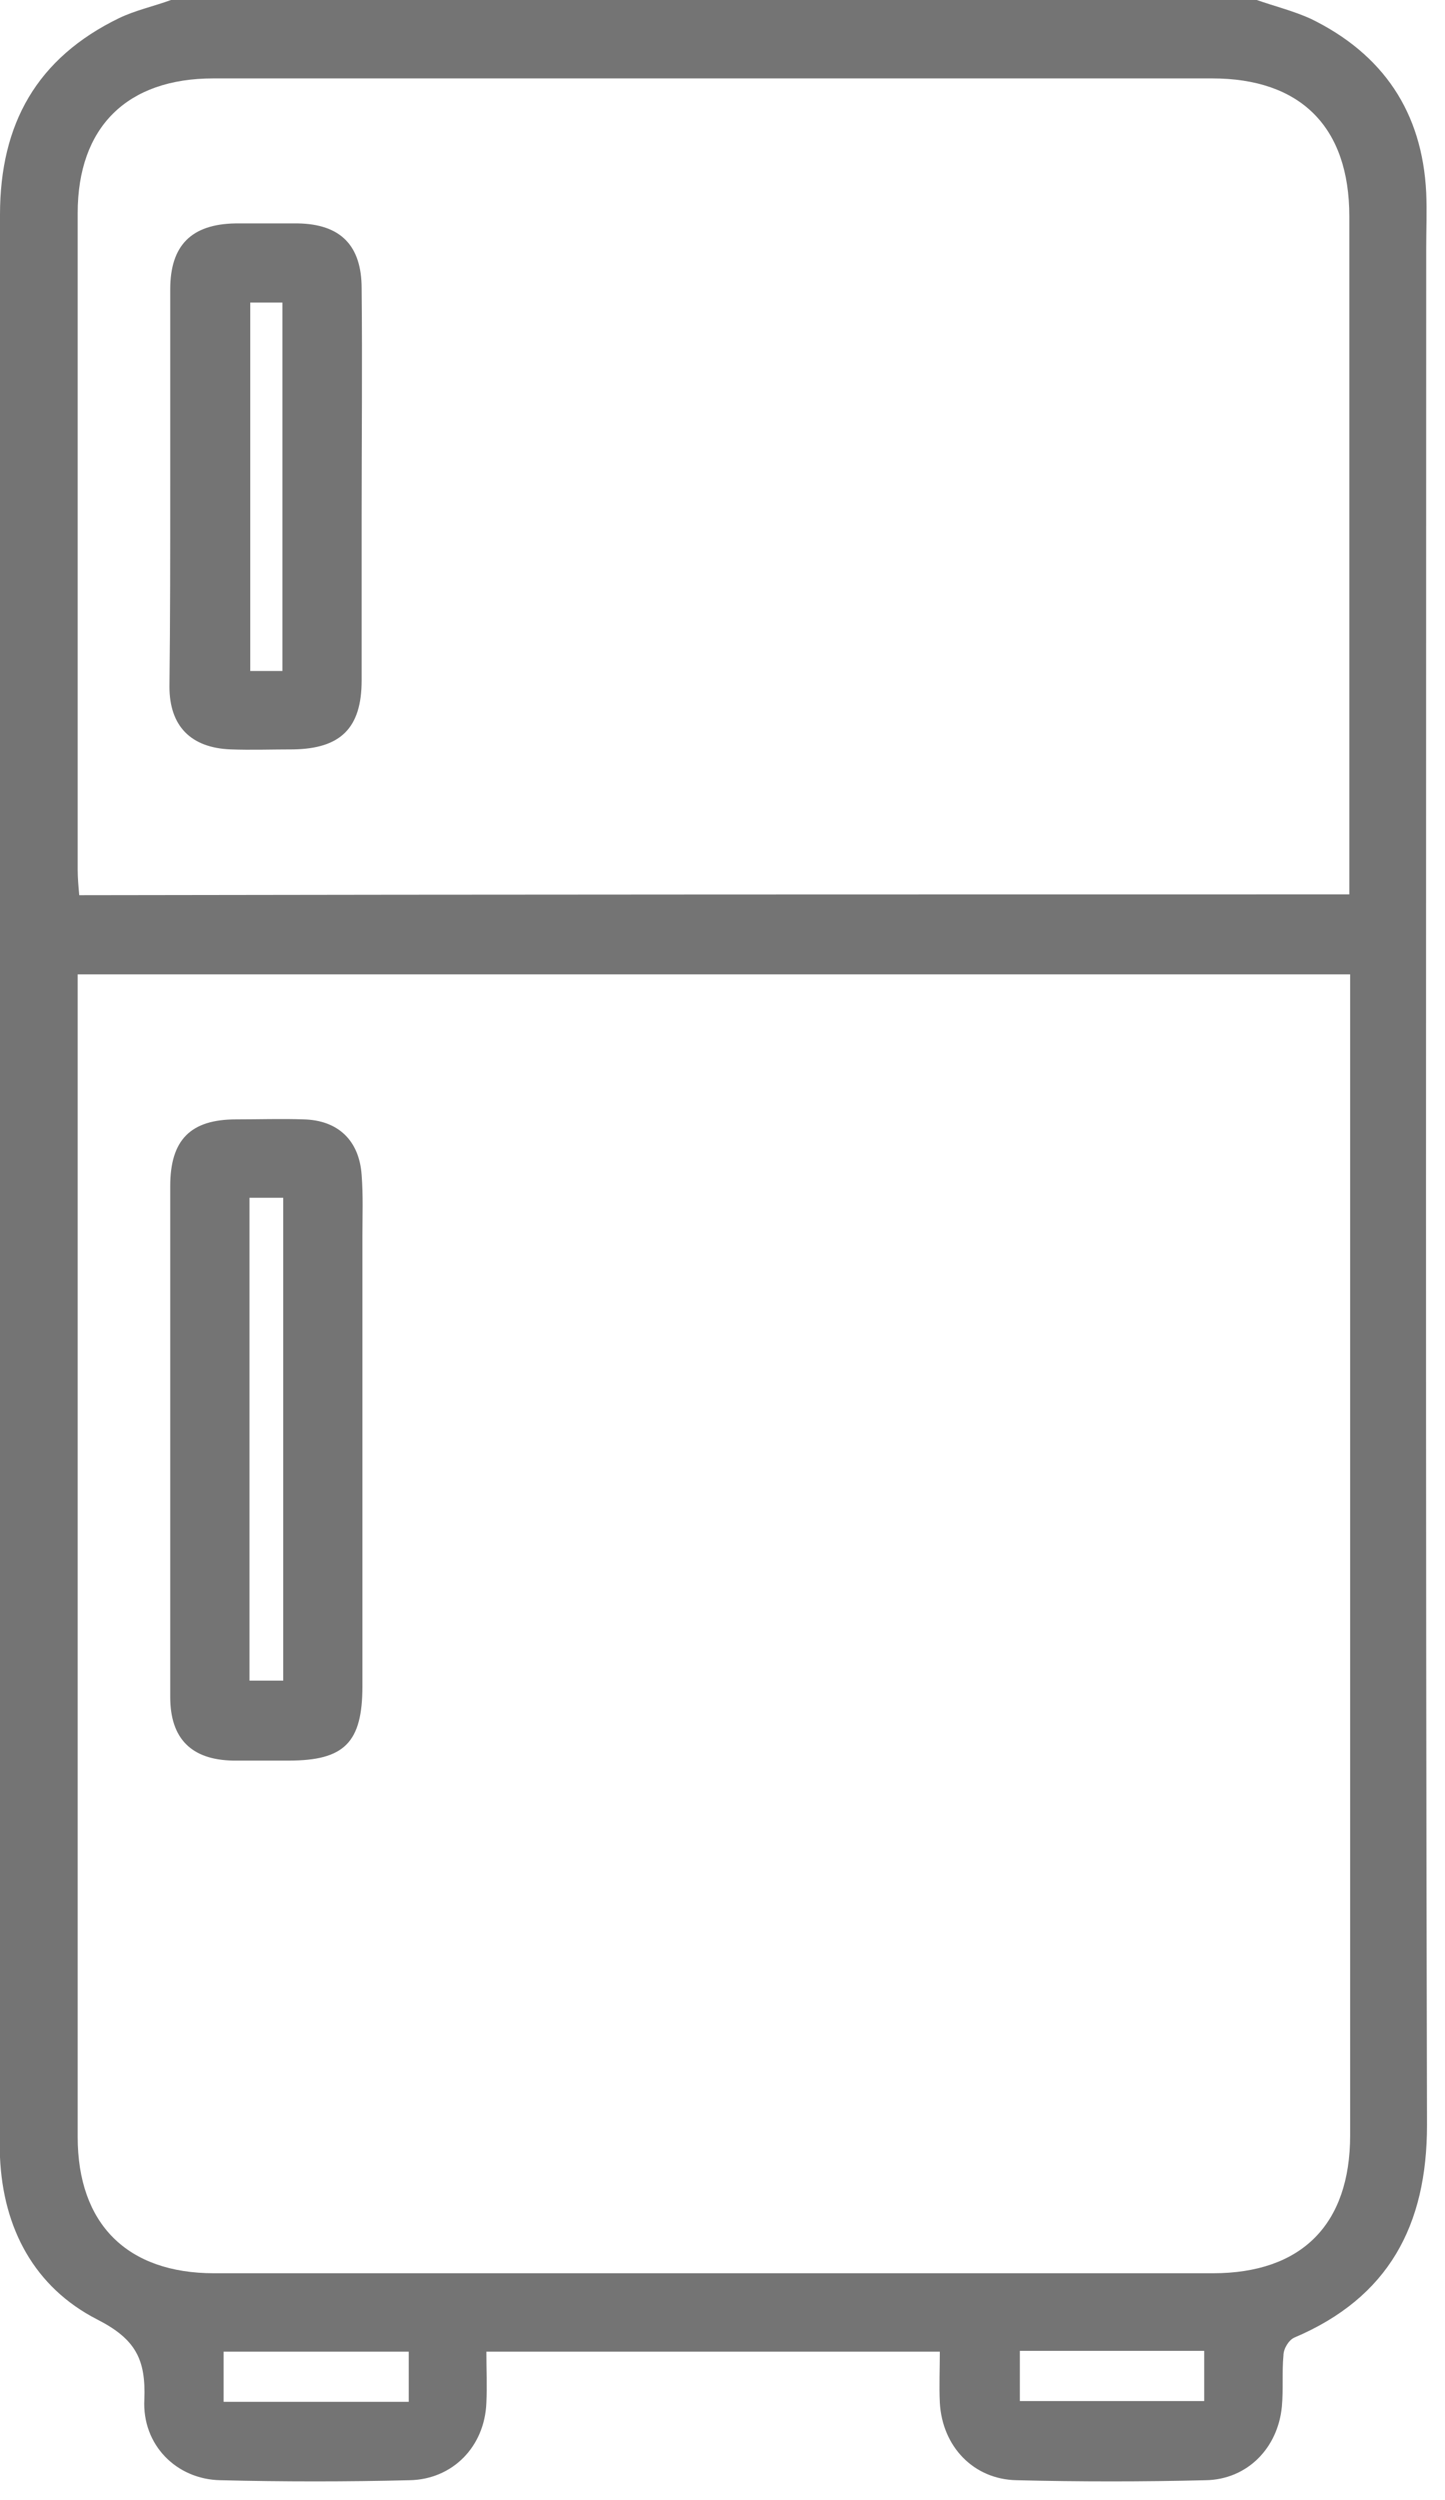
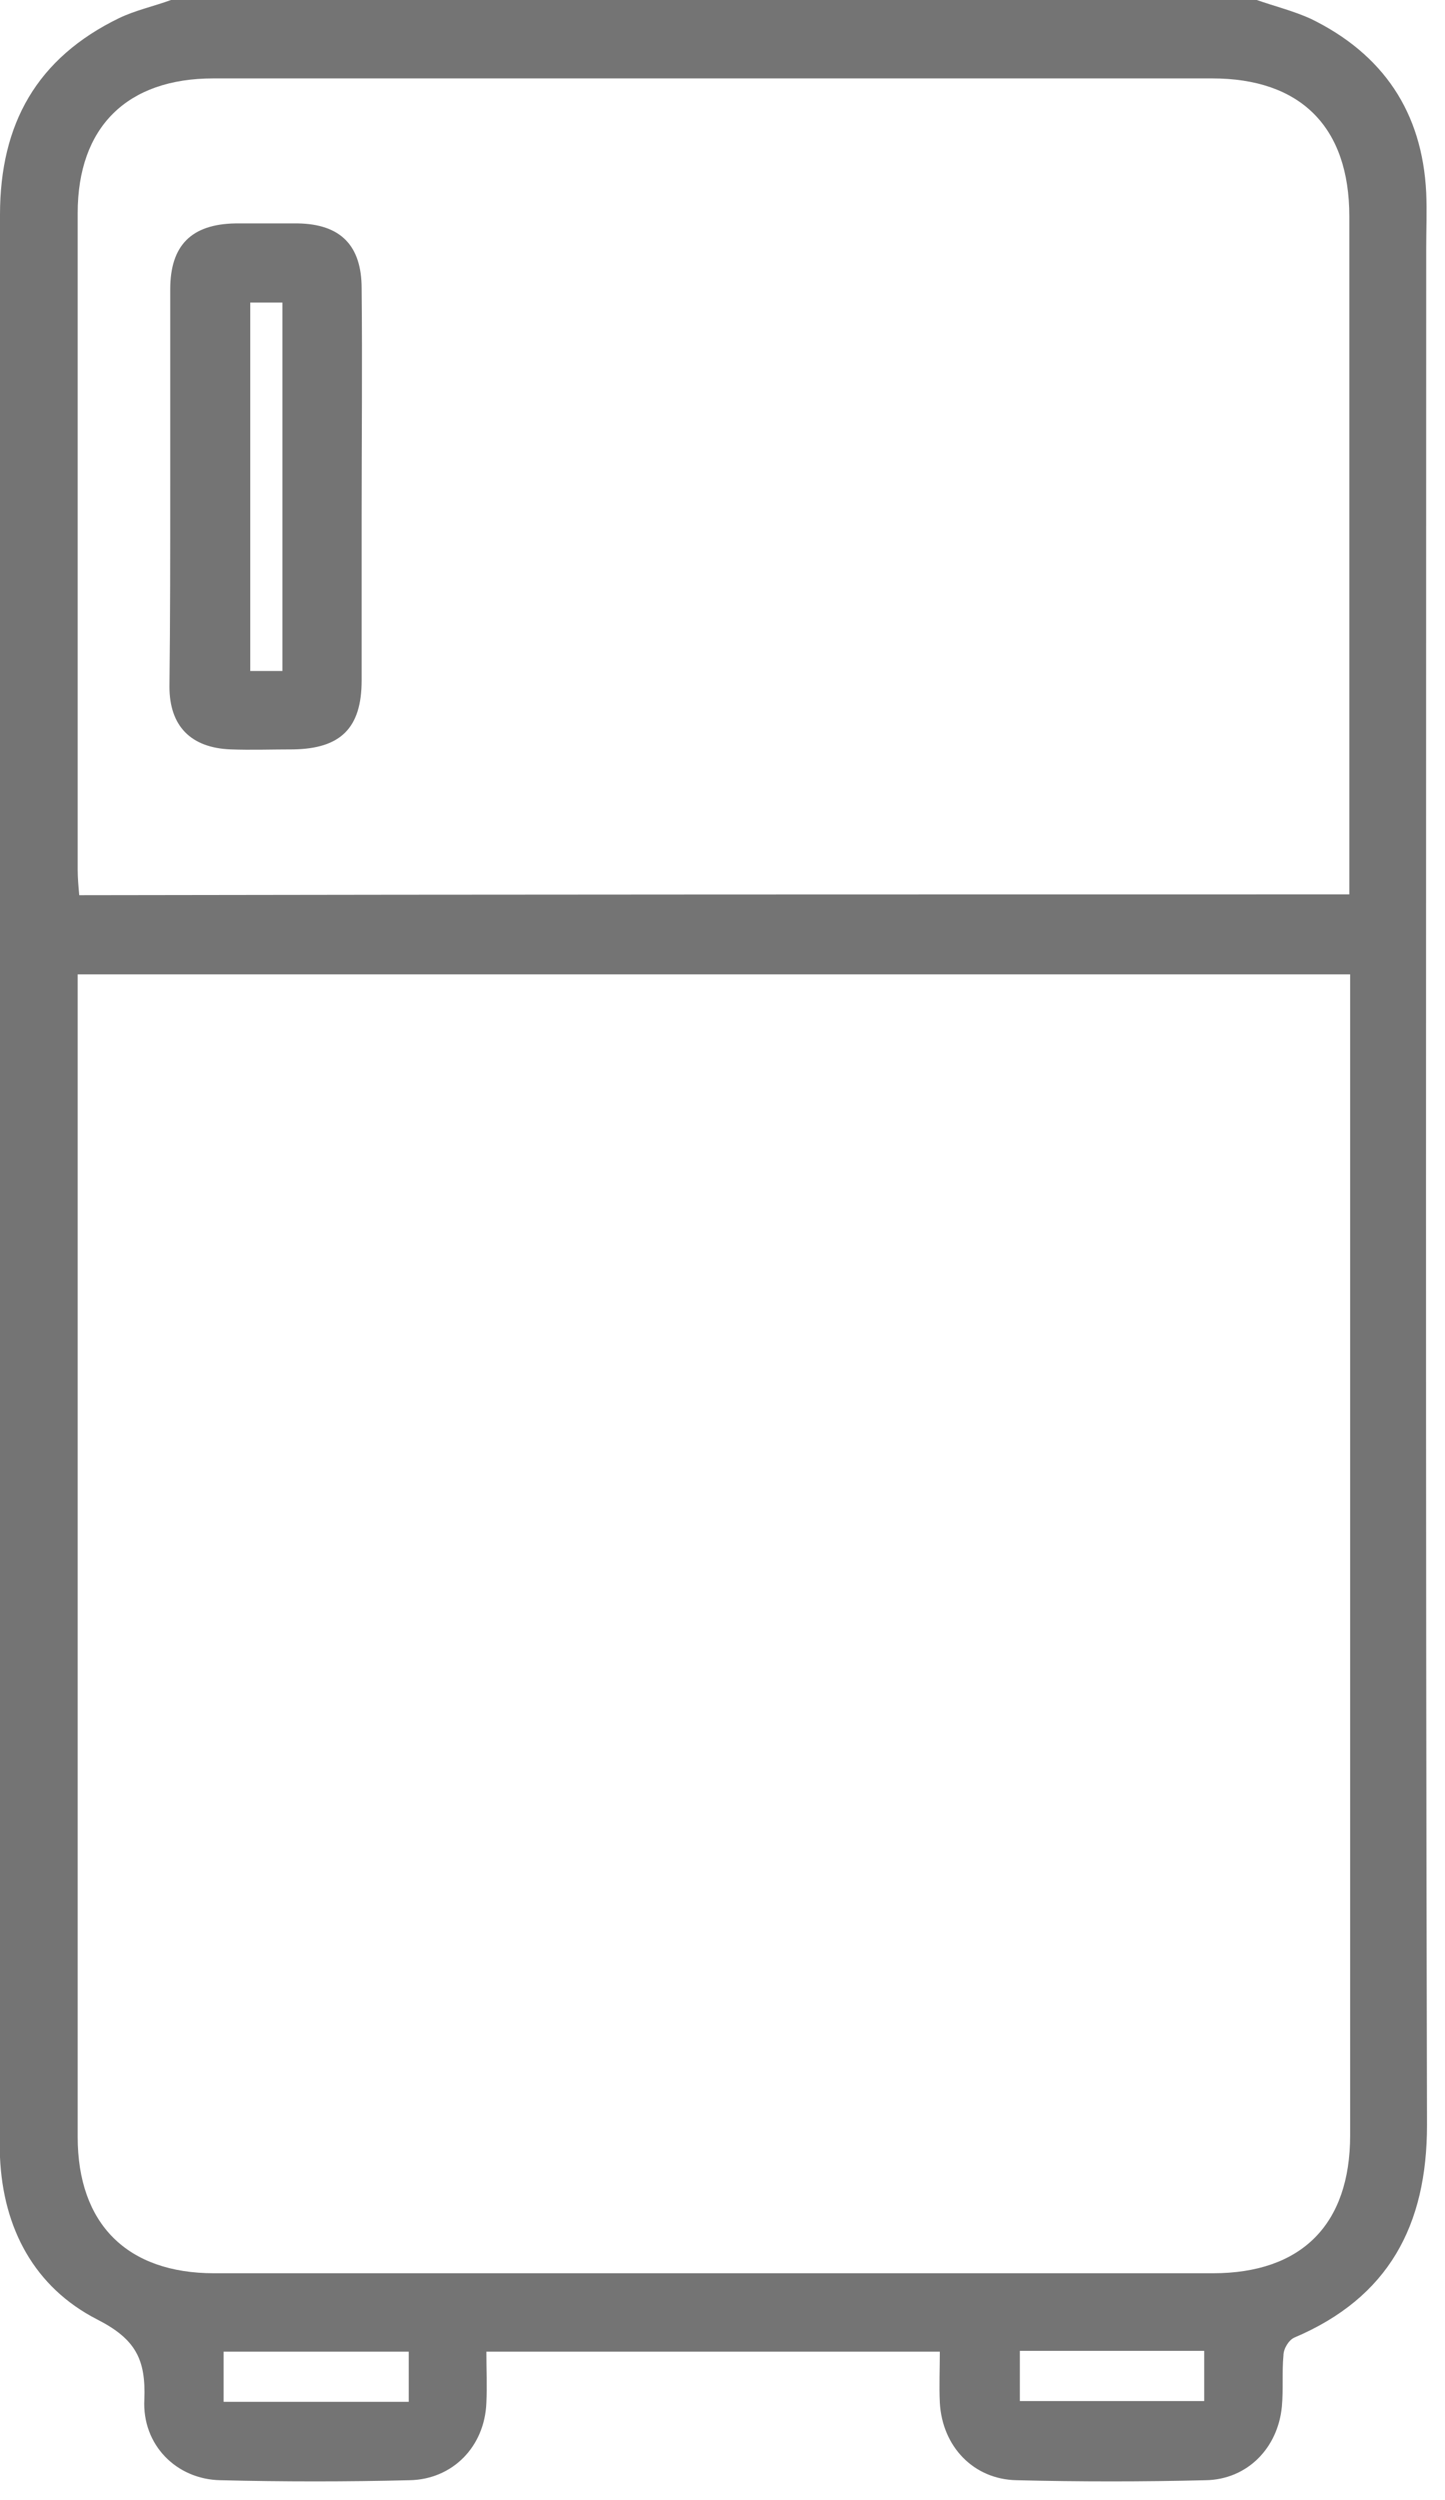
<svg xmlns="http://www.w3.org/2000/svg" width="37" height="64" viewBox="0 0 37 64" fill="none">
  <path d="M32.18 0C32.642 0.161 33.124 0.281 33.566 0.482C35.414 1.385 36.419 2.869 36.519 4.936C36.539 5.418 36.519 5.879 36.519 6.361C36.519 22.373 36.499 38.386 36.539 54.399C36.539 56.967 35.555 58.813 33.144 59.837C33.004 59.897 32.863 60.118 32.863 60.298C32.823 60.719 32.863 61.161 32.823 61.602C32.722 62.666 31.939 63.469 30.875 63.489C29.267 63.529 27.64 63.529 26.033 63.489C24.929 63.469 24.125 62.626 24.065 61.502C24.045 61.081 24.065 60.639 24.065 60.198C20.168 60.198 16.351 60.198 12.454 60.198C12.454 60.659 12.474 61.081 12.454 61.502C12.414 62.626 11.591 63.469 10.486 63.489C8.879 63.529 7.252 63.529 5.645 63.489C4.52 63.469 3.636 62.586 3.696 61.422C3.736 60.398 3.475 59.877 2.491 59.375C0.884 58.552 0.08 57.047 0 55.221C0 55.041 0 54.84 0 54.66C0 38.266 0 21.892 0 5.498C0 3.17 0.944 1.485 3.053 0.462C3.475 0.261 3.937 0.161 4.379 0C13.639 0 22.92 0 32.18 0ZM1.989 24.942C1.989 25.203 1.989 25.404 1.989 25.624C1.989 35.316 1.989 45.008 1.989 54.7C1.989 56.927 3.254 58.191 5.484 58.191C14.001 58.191 22.518 58.191 31.055 58.191C33.325 58.191 34.571 56.947 34.571 54.66C34.571 44.988 34.571 35.316 34.571 25.644C34.571 25.424 34.571 25.203 34.571 24.942C23.683 24.942 12.876 24.942 1.989 24.942ZM34.55 22.895C34.55 22.614 34.55 22.414 34.55 22.213C34.55 16.655 34.55 11.097 34.55 5.538C34.55 3.251 33.305 2.007 31.035 2.007C22.518 2.007 13.981 2.007 5.464 2.007C3.254 2.007 1.989 3.251 1.989 5.458C1.989 11.056 1.989 16.655 1.989 22.253C1.989 22.474 2.009 22.695 2.029 22.915C12.896 22.895 23.683 22.895 34.55 22.895ZM10.466 60.198C8.838 60.198 7.272 60.198 5.725 60.198C5.725 60.659 5.725 61.061 5.725 61.482C7.332 61.482 8.879 61.482 10.466 61.482C10.466 61.041 10.466 60.639 10.466 60.198ZM26.114 60.178C26.114 60.639 26.114 61.061 26.114 61.462C27.721 61.462 29.288 61.462 30.834 61.462C30.834 61.001 30.834 60.599 30.834 60.178C29.247 60.178 27.701 60.178 26.114 60.178Z" fill="#747474" />
-   <path d="M4.359 36.801C4.359 34.654 4.359 32.507 4.359 30.36C4.359 29.176 4.881 28.654 6.046 28.654C6.629 28.654 7.211 28.634 7.774 28.654C8.658 28.674 9.2 29.196 9.26 30.079C9.301 30.601 9.28 31.102 9.28 31.624C9.28 35.477 9.28 39.309 9.28 43.162C9.28 44.607 8.818 45.068 7.392 45.068C6.91 45.068 6.448 45.068 5.966 45.068C4.901 45.048 4.359 44.506 4.359 43.443C4.359 41.215 4.359 39.008 4.359 36.801ZM6.388 30.661C6.388 34.814 6.388 38.908 6.388 43.021C6.689 43.021 6.95 43.021 7.252 43.021C7.252 38.888 7.252 34.794 7.252 30.661C6.95 30.661 6.689 30.661 6.388 30.661Z" fill="#747474" />
  <path d="M4.359 12.421C4.359 10.755 4.359 9.07 4.359 7.404C4.359 6.281 4.901 5.739 6.026 5.719C6.569 5.719 7.111 5.719 7.633 5.719C8.718 5.739 9.26 6.281 9.26 7.384C9.28 9.331 9.26 11.277 9.26 13.203C9.26 14.608 9.26 16.013 9.26 17.417C9.26 18.641 8.718 19.163 7.513 19.183C6.97 19.183 6.428 19.203 5.906 19.183C4.881 19.143 4.339 18.581 4.339 17.578C4.359 15.852 4.359 14.146 4.359 12.421ZM7.231 17.176C7.231 13.986 7.231 10.856 7.231 7.745C6.91 7.745 6.649 7.745 6.408 7.745C6.408 10.916 6.408 14.046 6.408 17.176C6.689 17.176 6.93 17.176 7.231 17.176Z" fill="#747474" />
</svg>